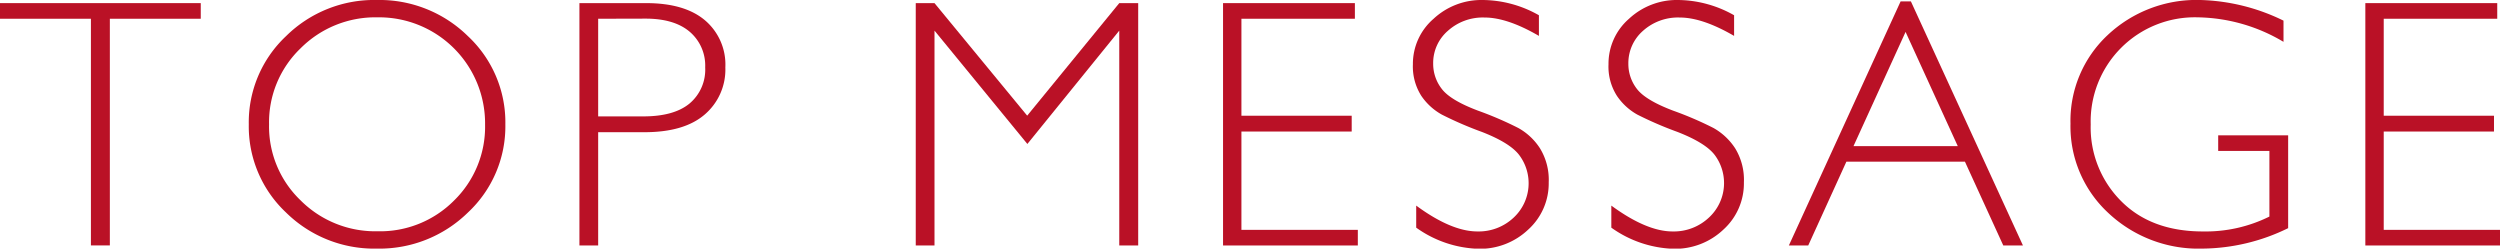
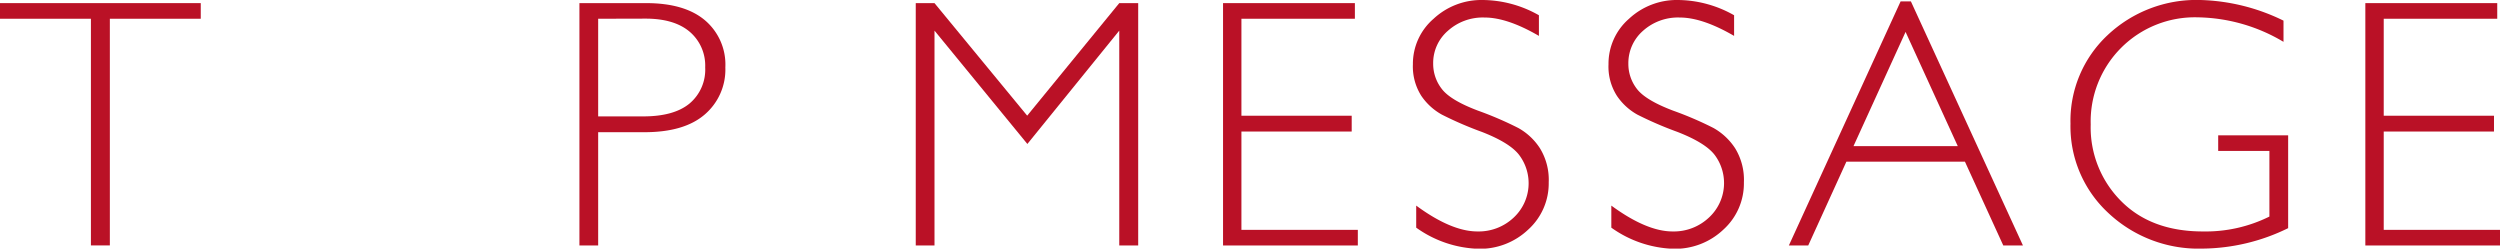
<svg xmlns="http://www.w3.org/2000/svg" viewBox="0 0 408.08 40.58">
  <defs>
    <style>.cls-1{fill:#ba1126;}</style>
  </defs>
  <title>アセット 13</title>
  <g id="レイヤー_2" data-name="レイヤー 2">
    <g id="PC">
      <path class="cls-1" d="M32.77.51V3.06H17.93v37H14.84v-37H0V.51Z" />
-       <path class="cls-1" d="M61.51,0A20.59,20.59,0,0,1,76.39,5.91a19.25,19.25,0,0,1,6.1,14.4,19.24,19.24,0,0,1-6.1,14.37,20.63,20.63,0,0,1-14.88,5.9,20.49,20.49,0,0,1-14.83-5.9,19.29,19.29,0,0,1-6.07-14.37,19.29,19.29,0,0,1,6.07-14.4A20.46,20.46,0,0,1,61.51,0Zm.11,37.75a17,17,0,0,0,12.48-5,16.83,16.83,0,0,0,5.08-12.39A17.31,17.31,0,0,0,61.62,2.83,17.24,17.24,0,0,0,49.06,7.89a16.73,16.73,0,0,0-5.14,12.42A16.69,16.69,0,0,0,49.06,32.7,17.23,17.23,0,0,0,61.62,37.75Z" />
      <path class="cls-1" d="M94.58.51h10.9q6.27,0,9.59,2.8A9.47,9.47,0,0,1,118.4,11,9.66,9.66,0,0,1,115,18.72q-3.36,2.87-9.84,2.86H97.64V40.07H94.58Zm3.06,2.55V19H105q5,0,7.54-2.09A7.22,7.22,0,0,0,115.11,11a7.25,7.25,0,0,0-2.52-5.81q-2.52-2.15-7.22-2.15Z" />
      <path class="cls-1" d="M167.67,18.88,182.7.51h3.09V40.07H182.7V5l-15,18.5L152.54,5V40.07h-3.06V.51h3.06Z" />
      <path class="cls-1" d="M221.16.51V3.06H202.64V18.89h18v2.58h-18V37.52h19v2.55h-22V.51Z" />
      <path class="cls-1" d="M251.2,2.49V5.86c-3.43-2-6.39-3-8.86-3a8.51,8.51,0,0,0-6,2.17,6.93,6.93,0,0,0-2.4,5.37,6.65,6.65,0,0,0,1.42,4.13c.94,1.23,2.92,2.41,5.92,3.54a56.78,56.78,0,0,1,6.57,2.83,10,10,0,0,1,3.51,3.29,9.83,9.83,0,0,1,1.44,5.58,10.16,10.16,0,0,1-3.34,7.7,11.43,11.43,0,0,1-8.15,3.14,18.37,18.37,0,0,1-10.14-3.45v-3.6q5.74,4.22,10,4.22a8.32,8.32,0,0,0,5.93-2.28A7.66,7.66,0,0,0,248,25.33q-1.5-2-6.09-3.79a59.18,59.18,0,0,1-6.55-2.83A9.78,9.78,0,0,1,232,15.64a8.91,8.91,0,0,1-1.37-5.14A9.71,9.71,0,0,1,234,3.07a11.46,11.46,0,0,1,8-3.07A18.82,18.82,0,0,1,251.2,2.49Z" />
      <path class="cls-1" d="M283.06,2.49V5.86c-3.44-2-6.39-3-8.87-3a8.55,8.55,0,0,0-6,2.17,7,7,0,0,0-2.39,5.37,6.64,6.64,0,0,0,1.41,4.13q1.42,1.84,5.92,3.54a56.32,56.32,0,0,1,6.58,2.83,10.16,10.16,0,0,1,3.51,3.29,9.83,9.83,0,0,1,1.44,5.58,10.16,10.16,0,0,1-3.34,7.7,11.45,11.45,0,0,1-8.16,3.14,18.42,18.42,0,0,1-10.14-3.45v-3.6q5.76,4.22,10,4.22A8.36,8.36,0,0,0,279,35.47a7.66,7.66,0,0,0,.92-10.14q-1.5-2-6.09-3.79a59.55,59.55,0,0,1-6.56-2.83,9.75,9.75,0,0,1-3.34-3.07,8.84,8.84,0,0,1-1.37-5.14,9.71,9.71,0,0,1,3.34-7.43,11.44,11.44,0,0,1,8-3.07A18.82,18.82,0,0,1,283.06,2.49Z" />
      <path class="cls-1" d="M311.92.23l18.29,39.84H327l-6.26-13.68H301.39l-6.23,13.68H292L310.24.23Zm7.65,23.62L311.05,5.21l-8.5,18.64Z" />
      <path class="cls-1" d="M372.74,3.37V6.83a28.1,28.1,0,0,0-14-4,17,17,0,0,0-17.47,17.48,17,17,0,0,0,4.92,12.47q4.93,5,13.4,5a23.43,23.43,0,0,0,10.85-2.43V24.64h-8.36V22.09H373.5V37.24a32.25,32.25,0,0,1-14,3.34,21.48,21.48,0,0,1-15.37-5.83,19.25,19.25,0,0,1-6.16-14.56A19.14,19.14,0,0,1,344,5.76,21.16,21.16,0,0,1,359.17,0,32.69,32.69,0,0,1,372.74,3.37Z" />
      <path class="cls-1" d="M407.63.51V3.06H389.1V18.89h18v2.58h-18V37.52h19v2.55h-22V.51Z" />
    </g>
  </g>
</svg>